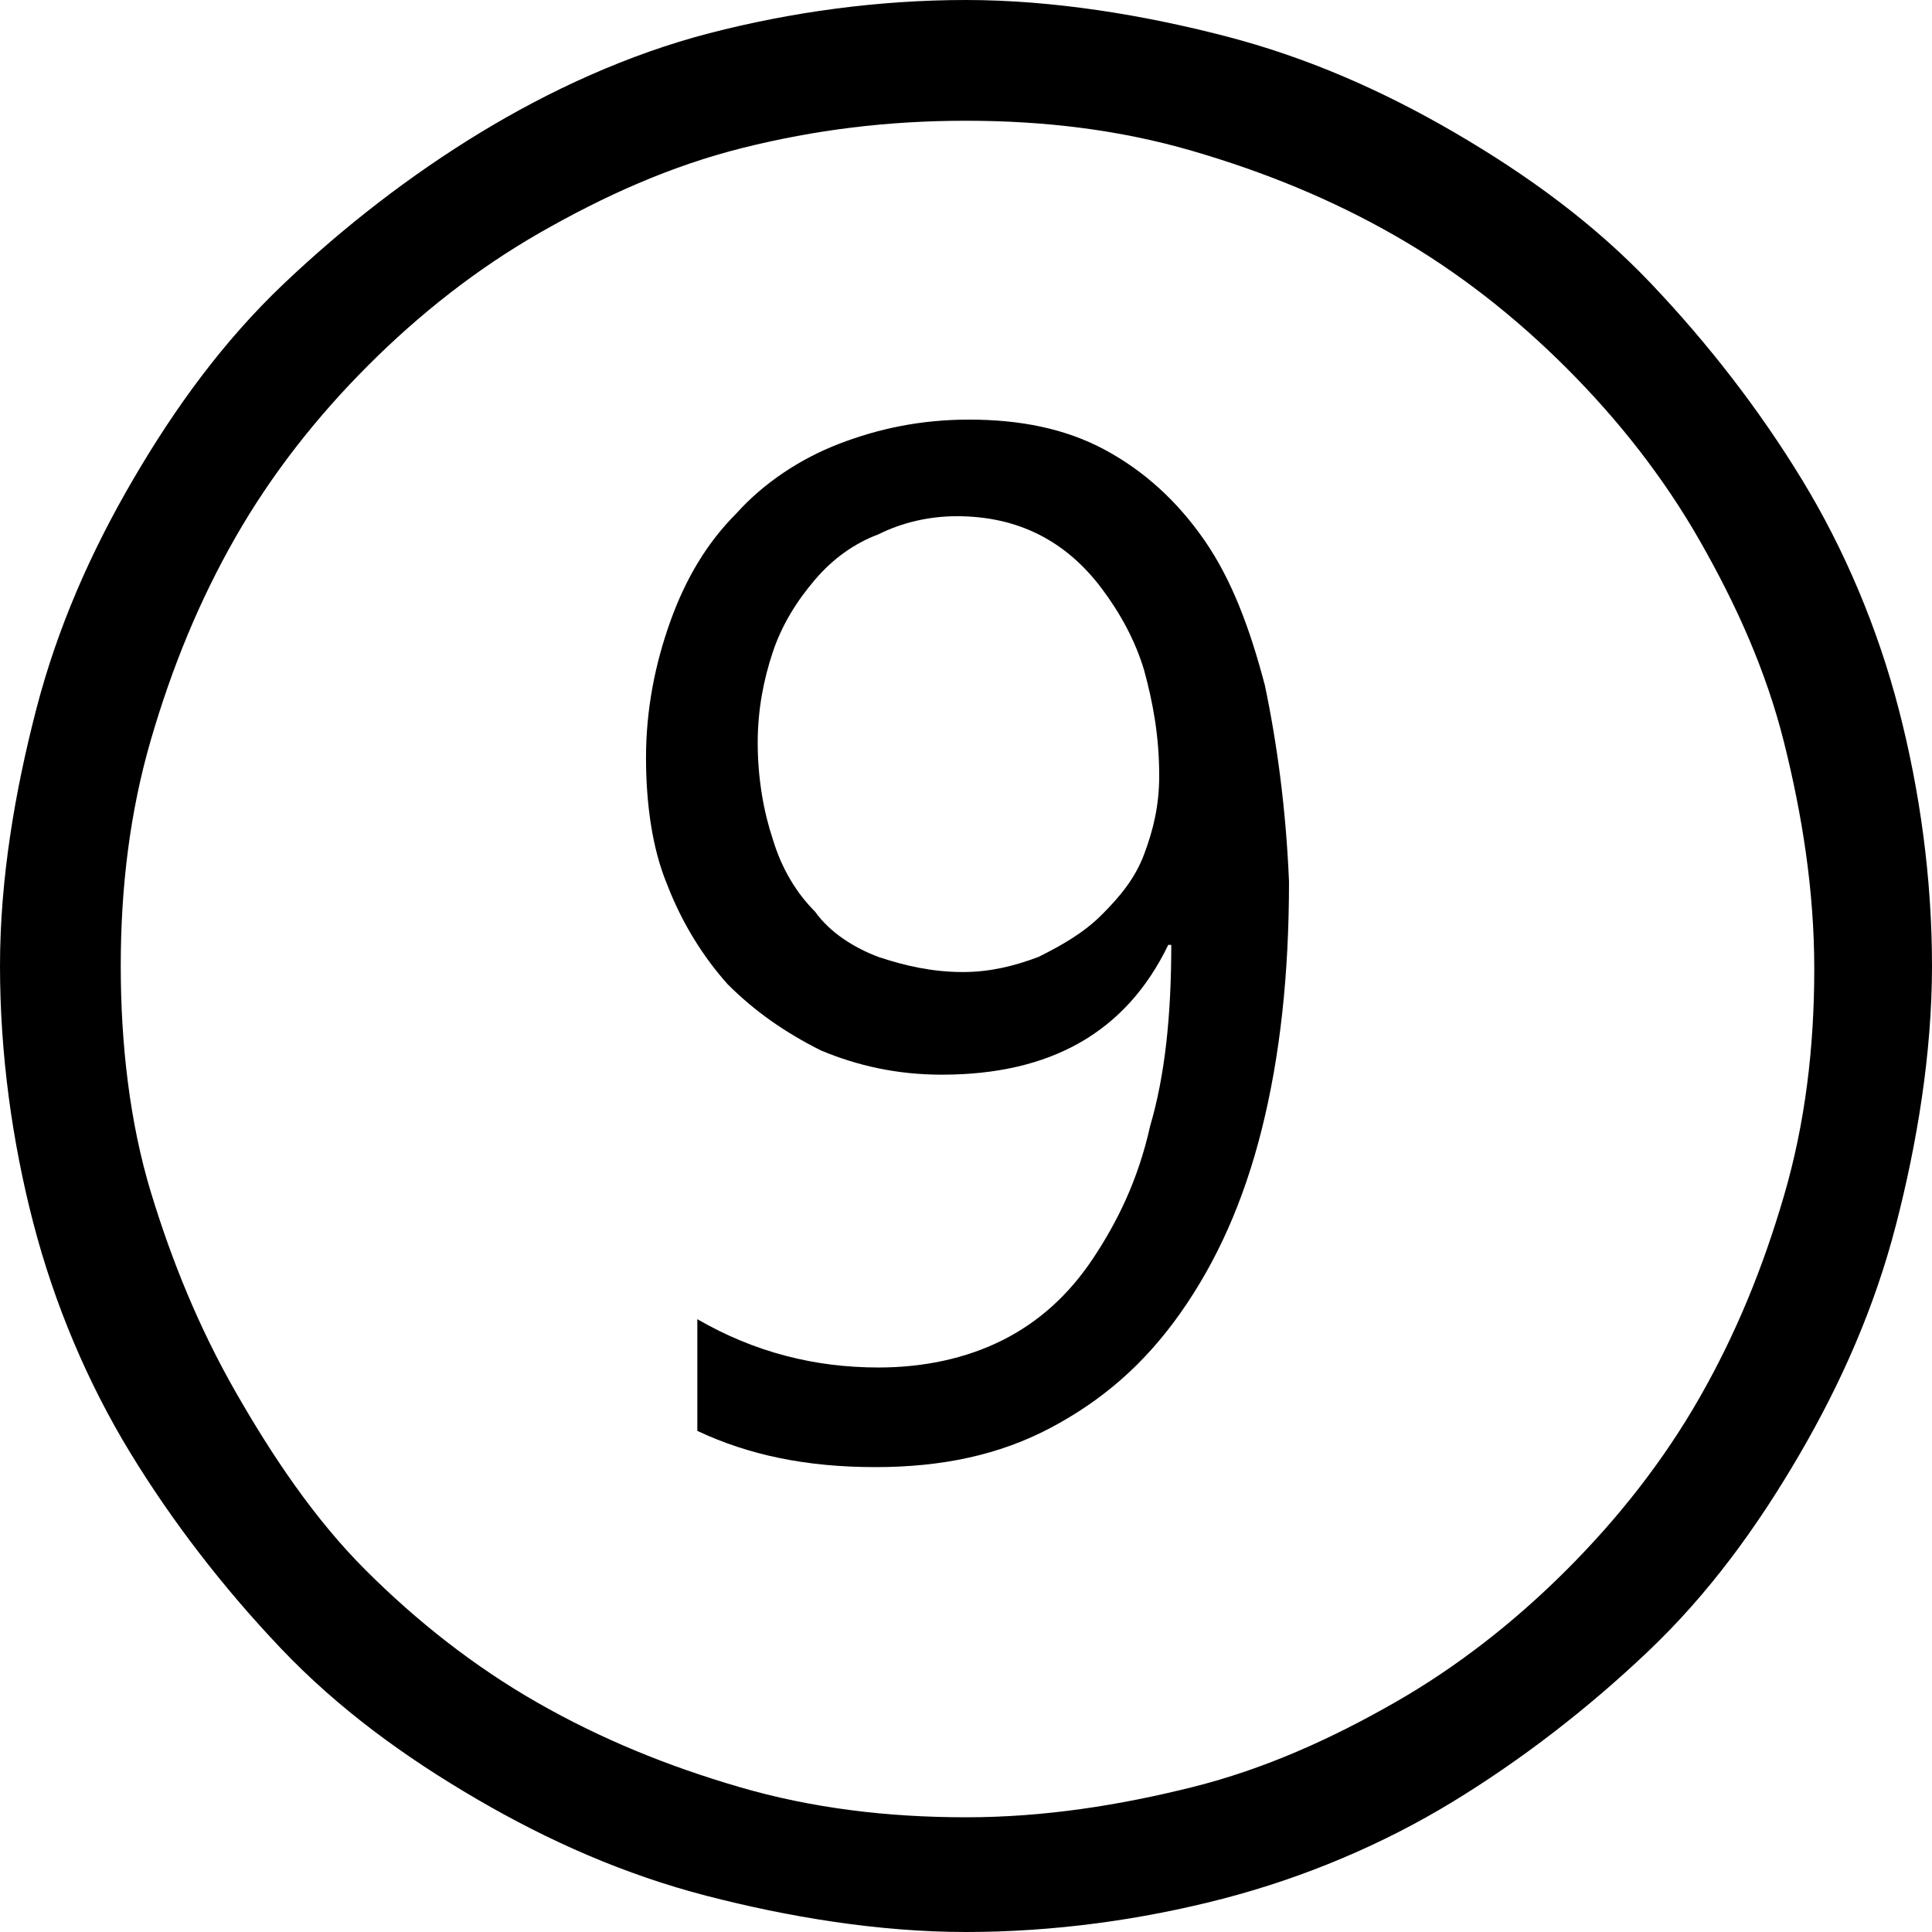
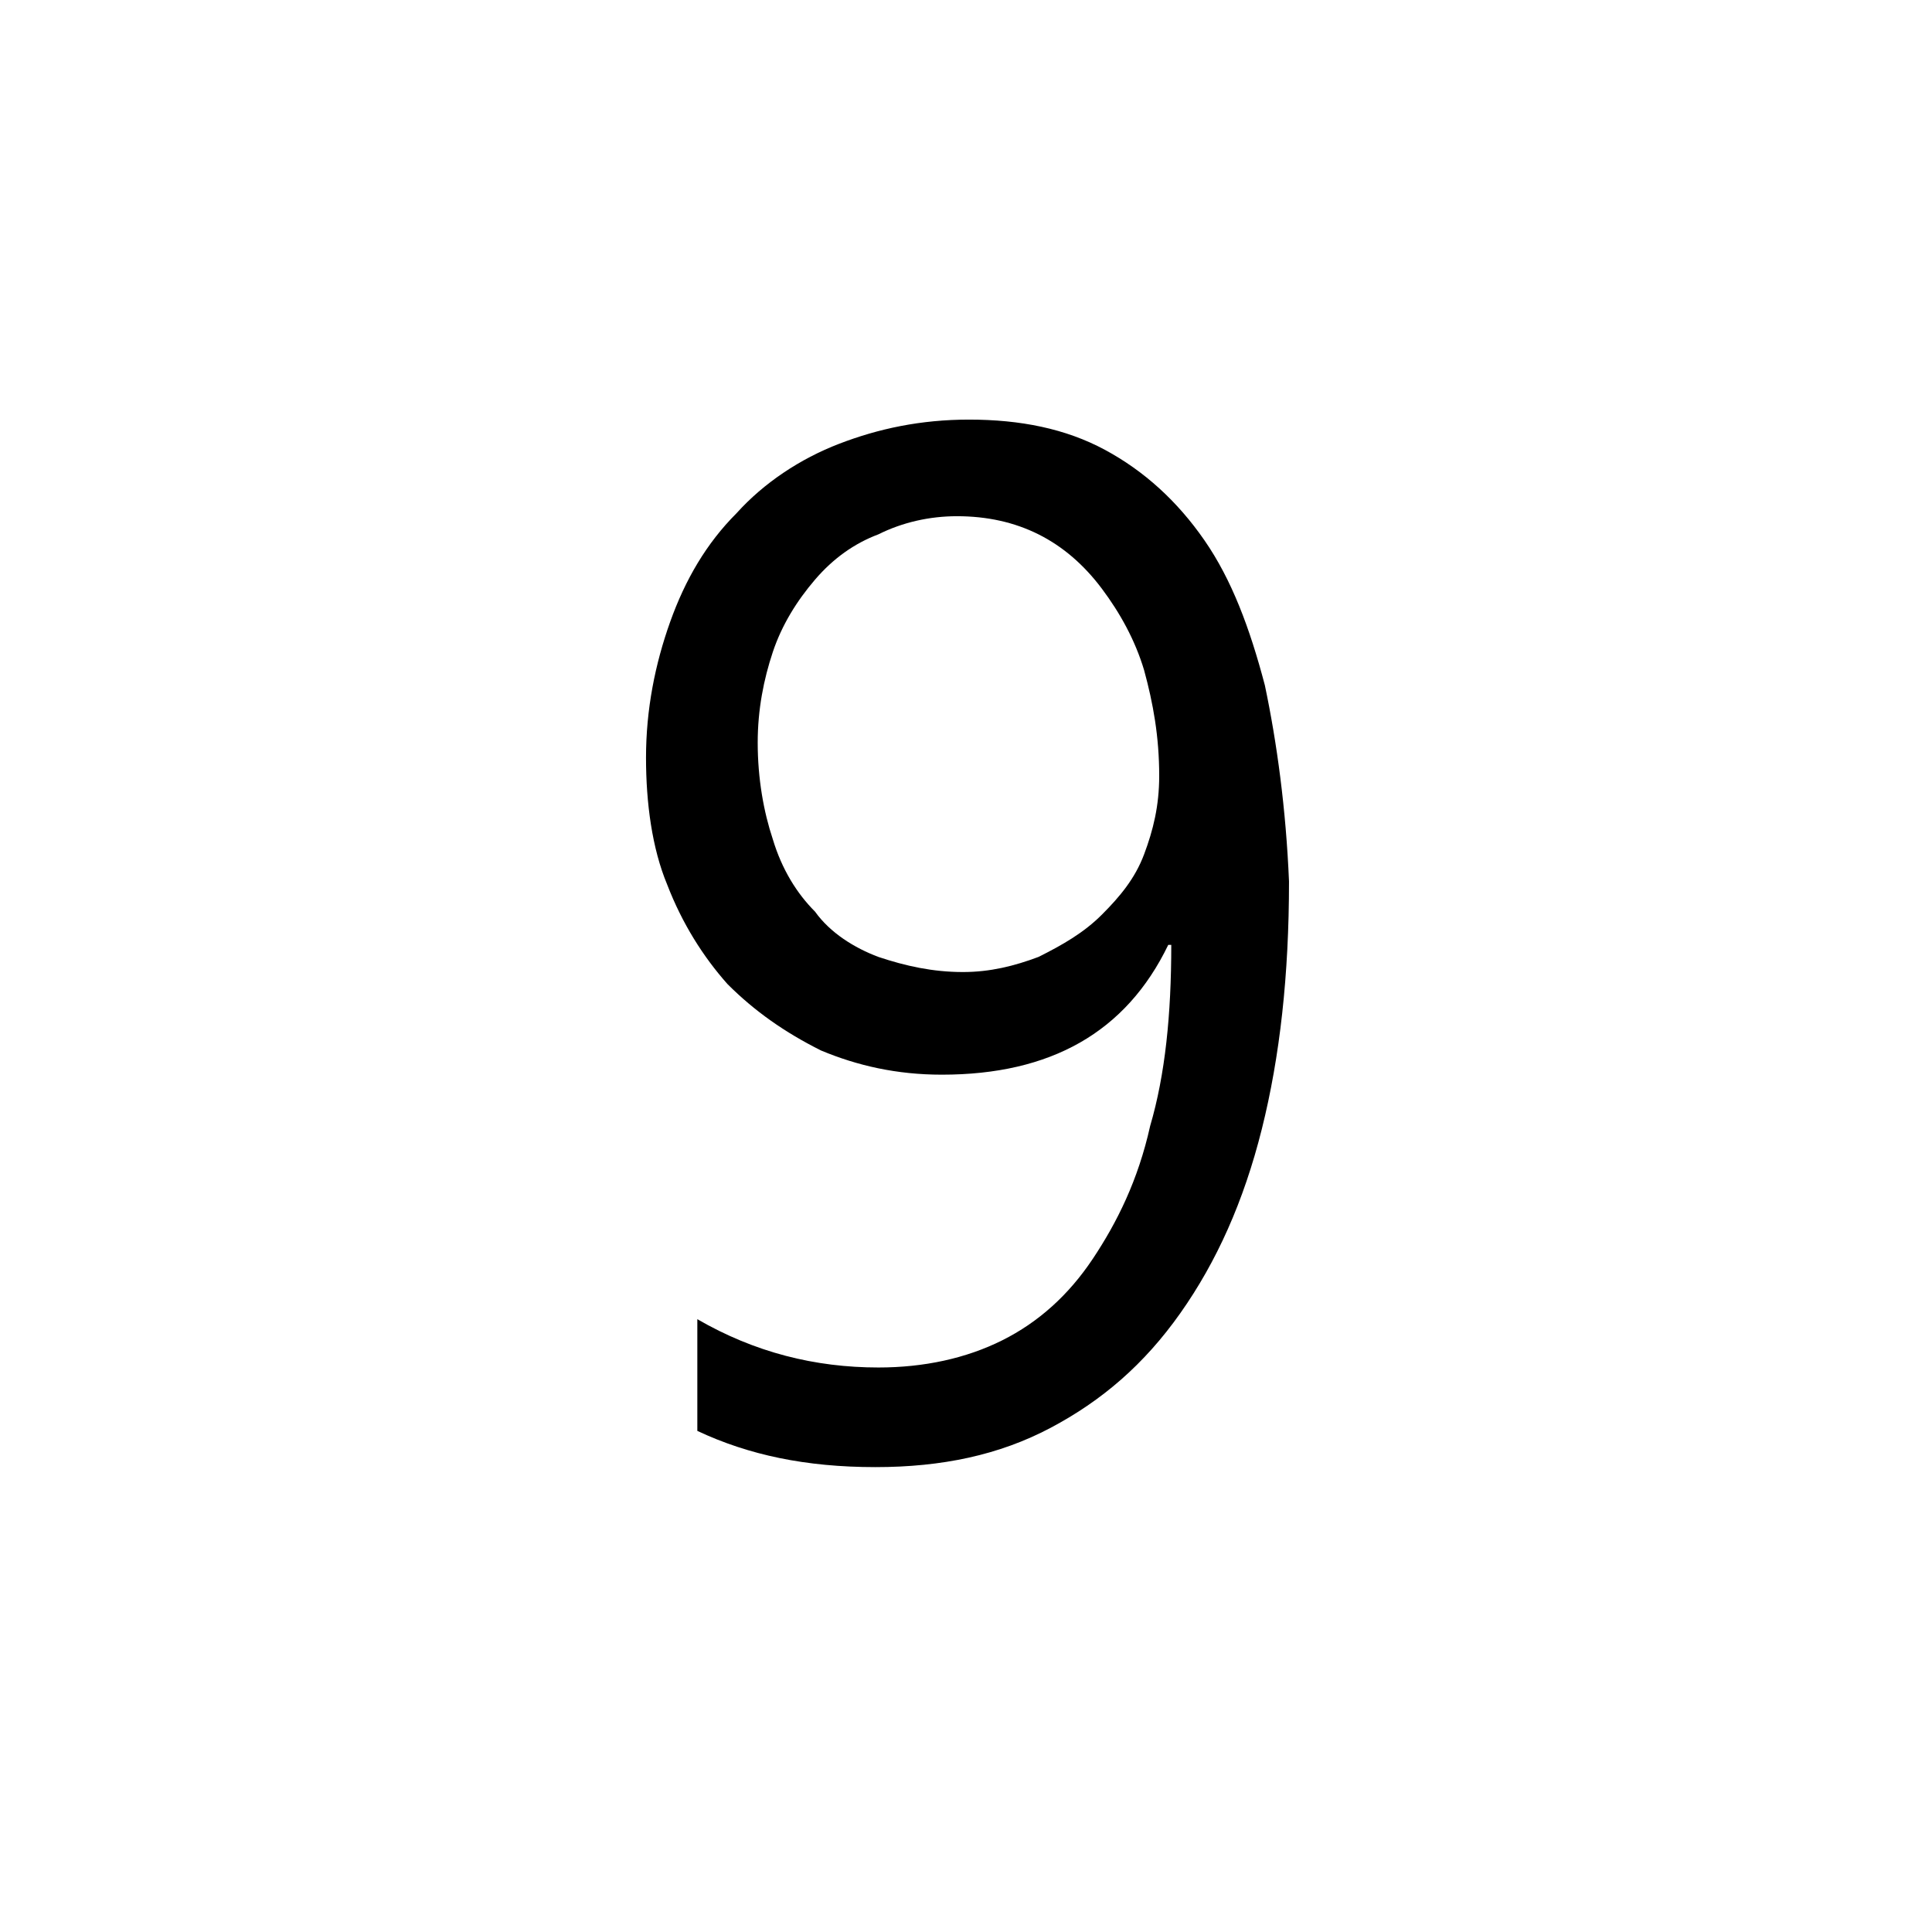
<svg xmlns="http://www.w3.org/2000/svg" version="1.1" id="Layer_1" x="0px" y="0px" viewBox="0 0 64 64" style="enable-background:new 0 0 64 64;" xml:space="preserve">
-   <path d="M32,64c2.9,0,5.8-0.4,8.5-1.1s5.3-1.8,7.6-3.2s4.5-3.1,6.5-5s3.6-4.1,5-6.5s2.5-4.9,3.2-7.6S64,34.9,64,32s-0.4-5.8-1.1-8.5  s-1.8-5.3-3.2-7.6s-3.1-4.5-5-6.5s-4.1-3.6-6.5-5s-4.9-2.5-7.6-3.2S34.9,0,32,0s-5.8,0.4-8.5,1.1S18.2,3,15.9,4.4s-4.5,3.1-6.5,5  s-3.6,4.1-5,6.5s-2.5,4.9-3.2,7.6S0,29.1,0,32s0.4,5.8,1.1,8.5s1.8,5.3,3.2,7.6s3.1,4.5,5,6.5s4.1,3.6,6.5,5s4.9,2.5,7.6,3.2  S29.1,64,32,64z M32,4c2.6,0,5.1,0.3,7.5,1s4.6,1.6,6.7,2.8s4,2.7,5.7,4.4s3.2,3.6,4.4,5.7s2.2,4.3,2.8,6.7s1,4.9,1,7.5  s-0.3,5.1-1,7.5s-1.6,4.6-2.8,6.7s-2.7,4-4.4,5.7s-3.6,3.2-5.7,4.4s-4.3,2.2-6.7,2.8s-4.9,1-7.5,1s-5.1-0.3-7.5-1s-4.6-1.6-6.7-2.8  s-4-2.7-5.7-4.4S9,48.2,7.8,46.1S5.7,41.8,5,39.5S4,34.6,4,32s0.3-5.1,1-7.5s1.6-4.6,2.8-6.7s2.7-4,4.4-5.7s3.6-3.2,5.7-4.4  s4.3-2.2,6.7-2.8S29.4,4,32,4z" />
  <g>
    <path d="M41.9,22.7c-0.5-1.9-1.1-3.5-2-4.8c-0.9-1.3-2-2.3-3.3-3c-1.3-0.7-2.8-1-4.5-1c-1.6,0-3,0.3-4.3,0.8   c-1.3,0.5-2.5,1.3-3.4,2.3c-1,1-1.7,2.2-2.2,3.6c-0.5,1.4-0.8,2.9-0.8,4.5c0,1.5,0.2,3,0.7,4.2c0.5,1.3,1.2,2.4,2,3.3   c0.9,0.9,1.9,1.6,3.1,2.2c1.2,0.5,2.5,0.8,4,0.8c3.6,0,6.1-1.4,7.5-4.3h0.1c0,2.3-0.2,4.3-0.7,6c-0.4,1.8-1.1,3.2-1.9,4.4   c-0.8,1.2-1.8,2.1-3,2.7c-1.2,0.6-2.6,0.9-4.1,0.9c-2.1,0-4.1-0.5-6-1.6v3.7c1.7,0.8,3.6,1.2,5.9,1.2c2.2,0,4.1-0.4,5.8-1.3   c1.7-0.9,3.1-2.1,4.3-3.8c1.2-1.7,2.1-3.7,2.7-6.1c0.6-2.4,0.9-5.1,0.9-8.2C42.6,26.8,42.3,24.6,41.9,22.7z M37.9,28.3   c-0.3,0.8-0.8,1.4-1.4,2c-0.6,0.6-1.3,1-2.1,1.4c-0.8,0.3-1.6,0.5-2.5,0.5c-1,0-1.9-0.2-2.8-0.5c-0.8-0.3-1.6-0.8-2.1-1.5   c-0.6-0.6-1.1-1.4-1.4-2.4c-0.3-0.9-0.5-2-0.5-3.2c0-1.1,0.2-2.1,0.5-3c0.3-0.9,0.8-1.7,1.4-2.4c0.6-0.7,1.3-1.2,2.1-1.5   c0.8-0.4,1.7-0.6,2.6-0.6c1,0,1.9,0.2,2.7,0.6c0.8,0.4,1.5,1,2.1,1.8c0.6,0.8,1.1,1.7,1.4,2.7c0.3,1.1,0.5,2.2,0.5,3.5   C38.4,26.7,38.2,27.5,37.9,28.3z" />
  </g>
</svg>